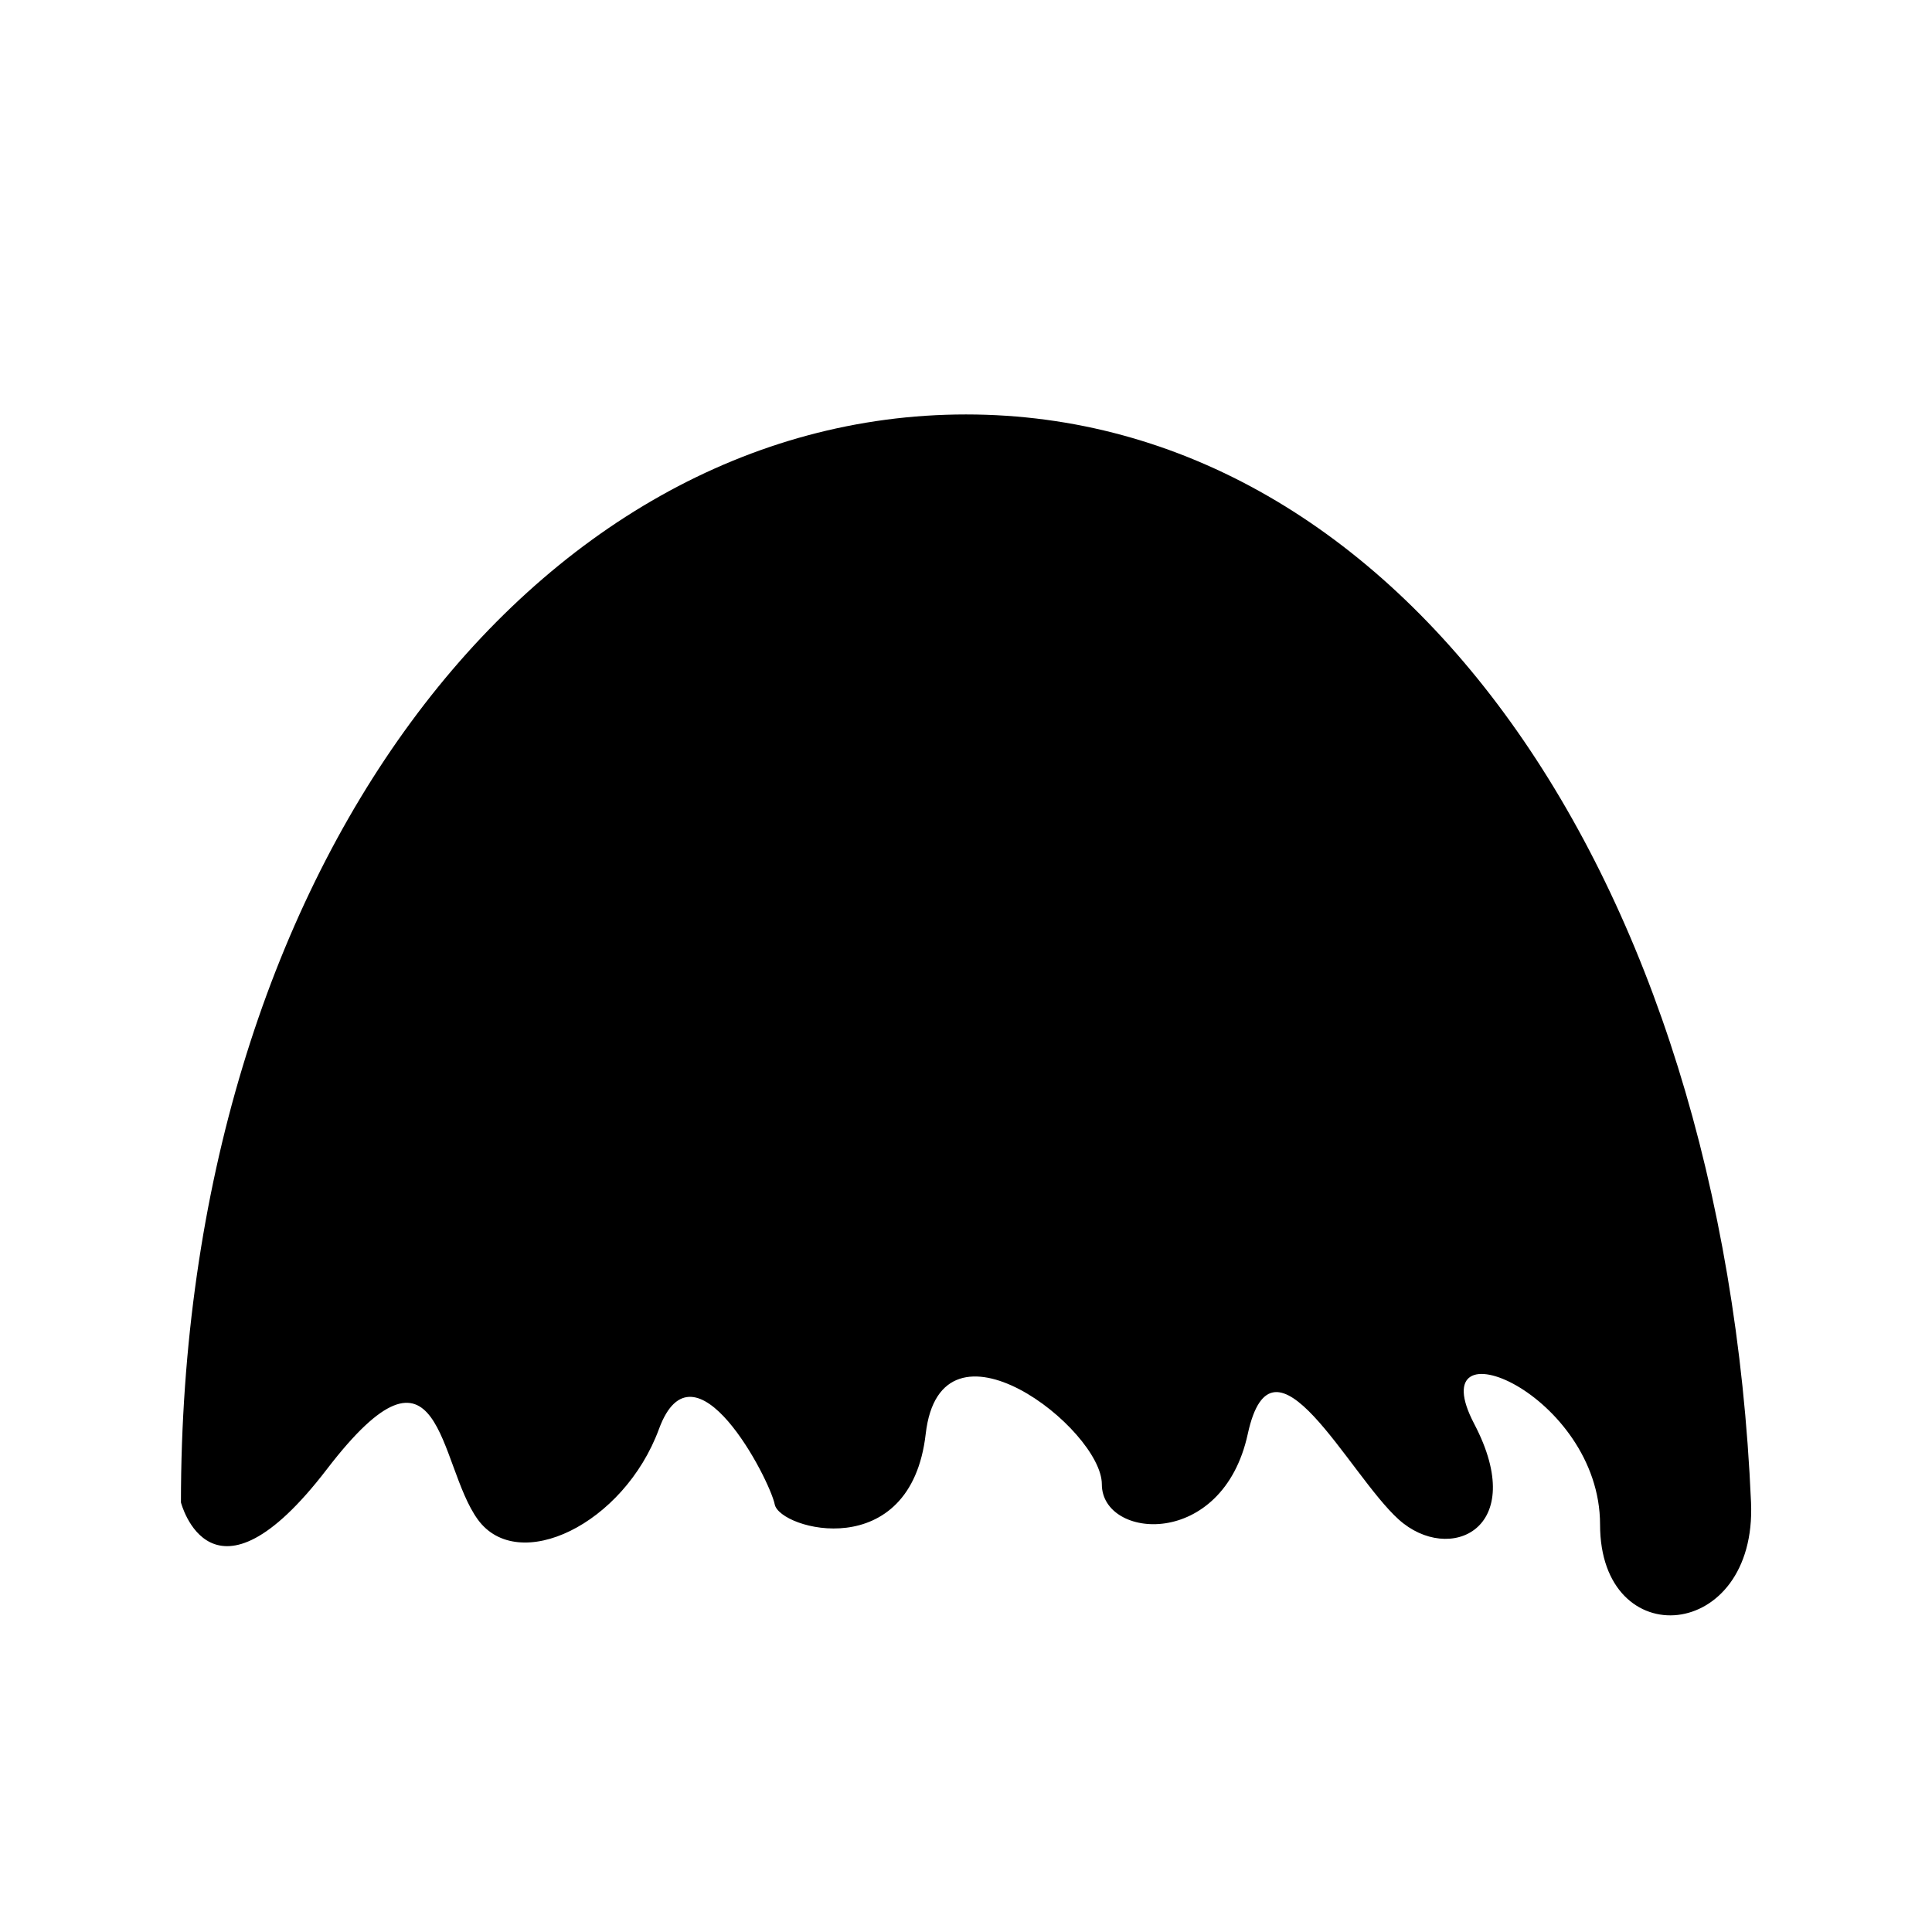
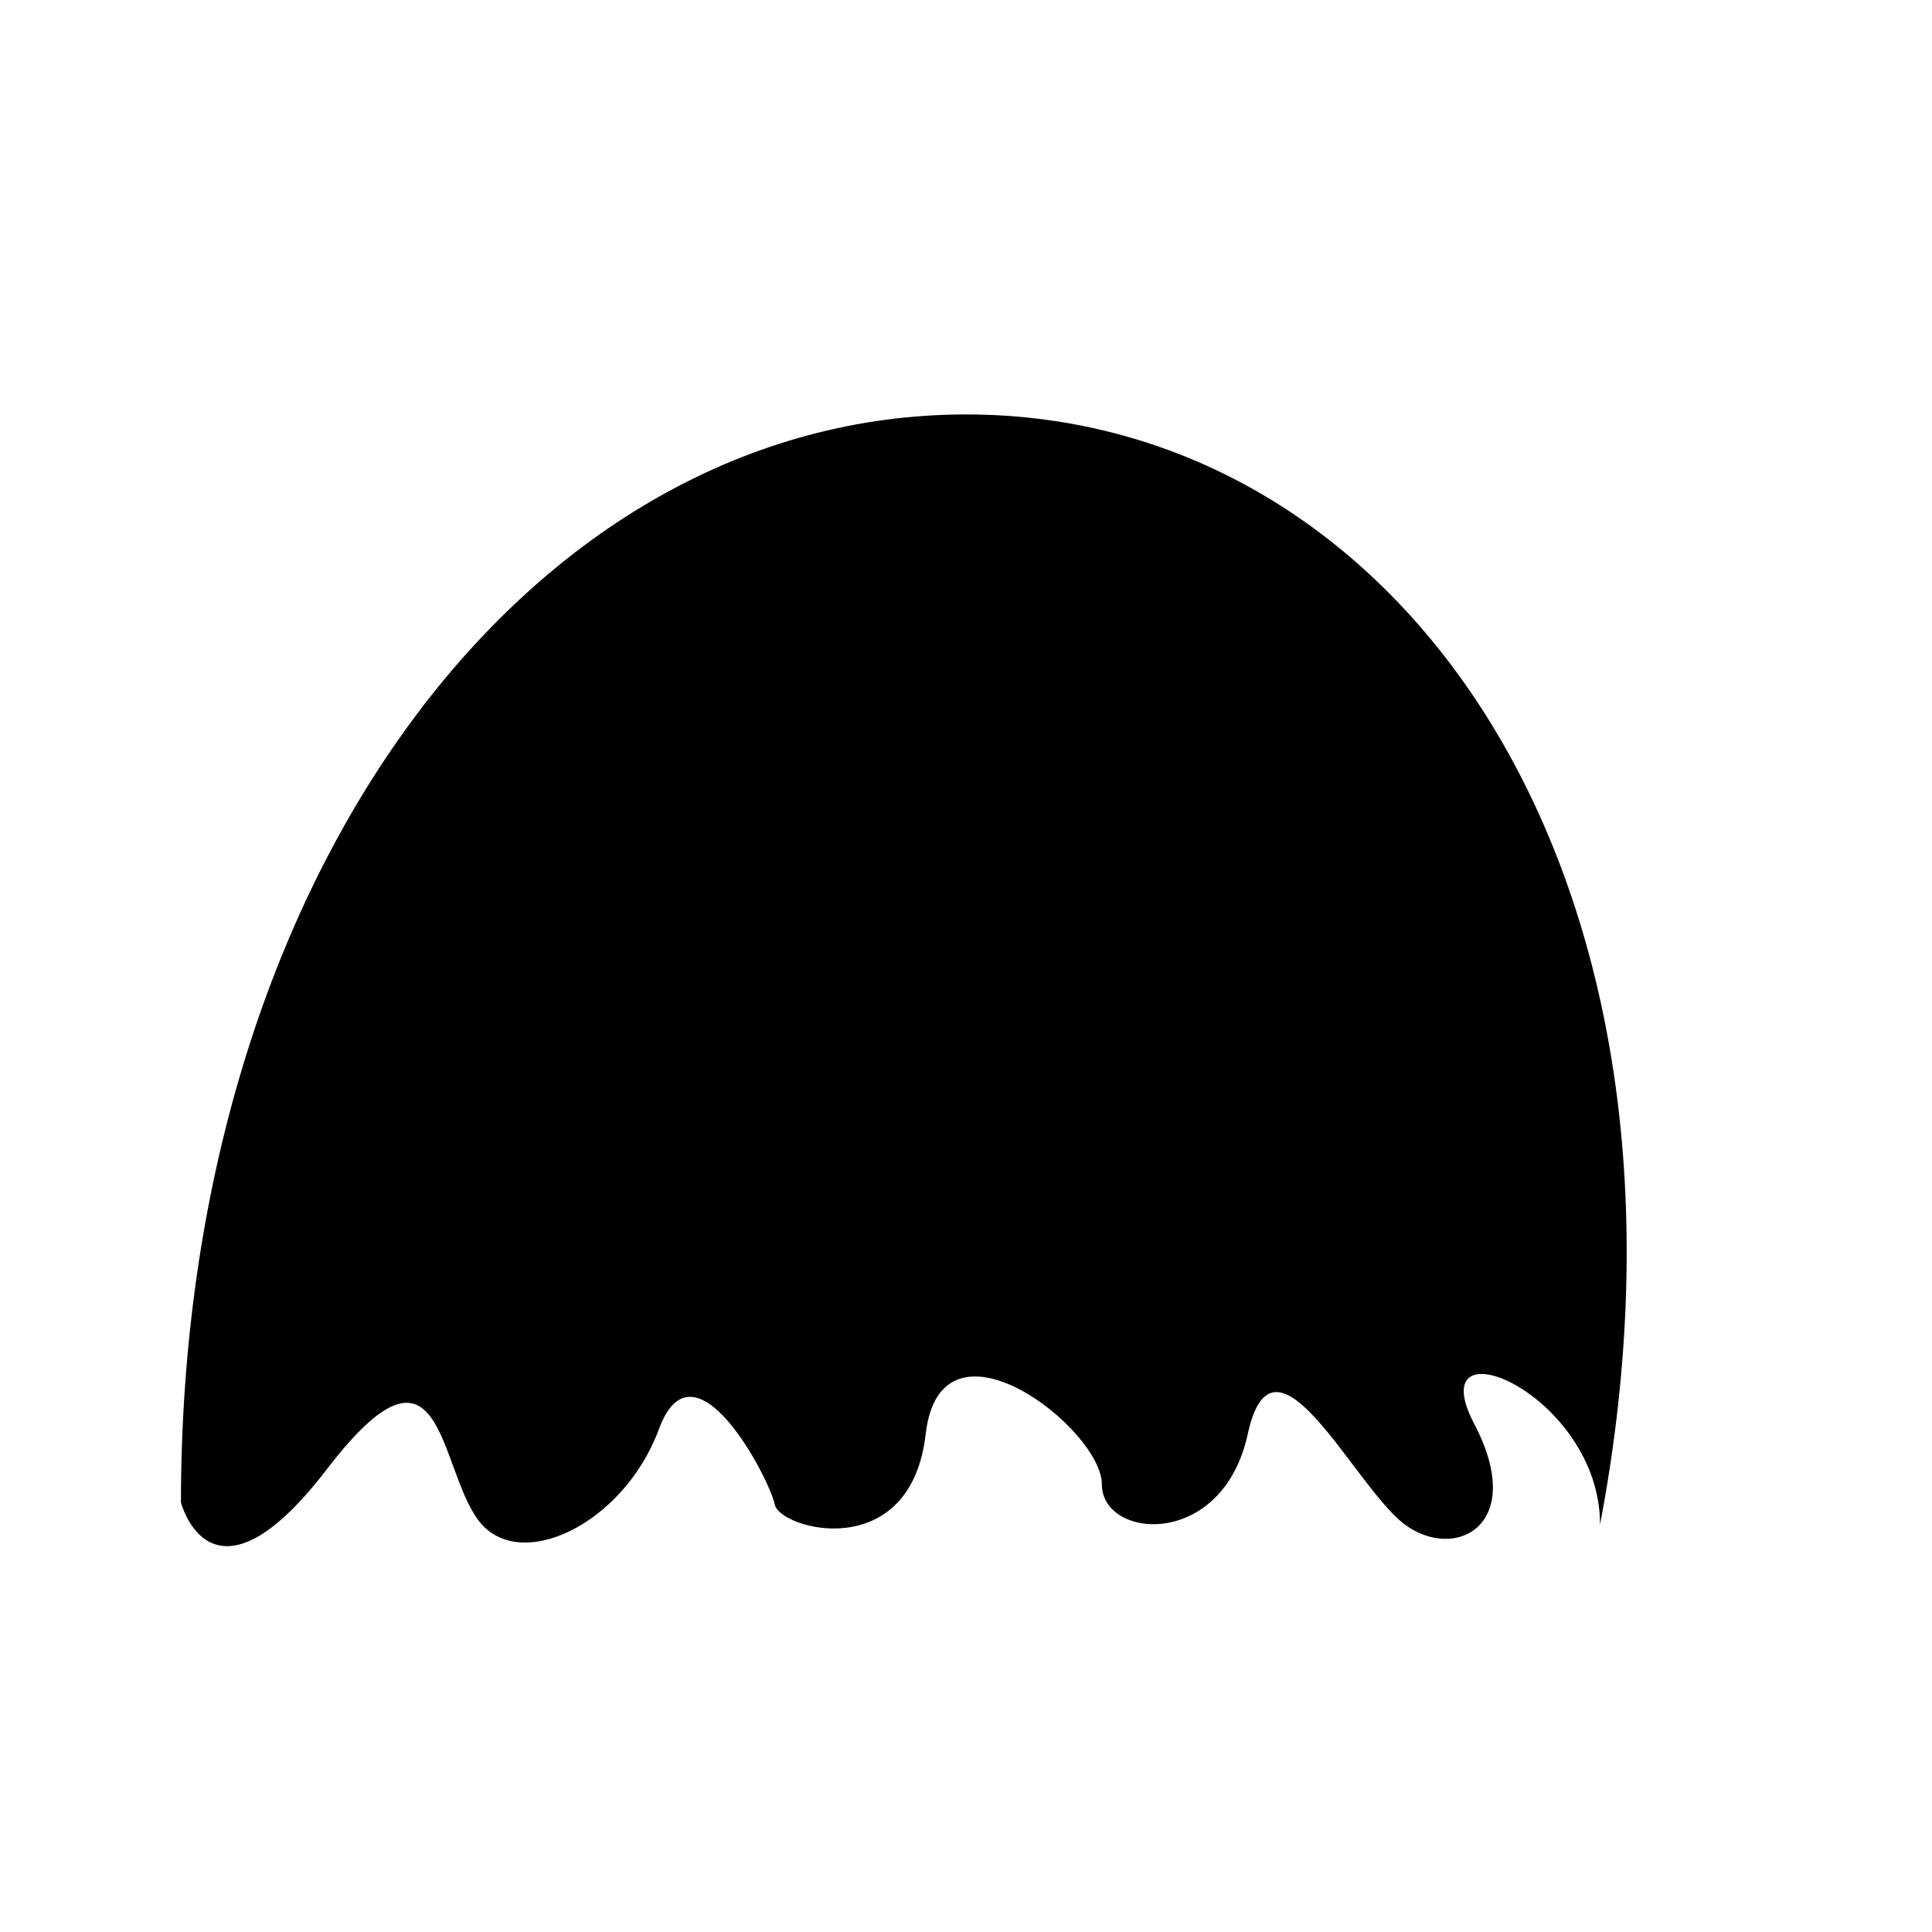
<svg xmlns="http://www.w3.org/2000/svg" version="1.1" id="Capa_1" x="0px" y="0px" width="64px" height="64px" viewBox="0 0 64 64" style="enable-background:new 0 0 64 64;" xml:space="preserve">
  <g>
-     <path d="M32,13.729c-14.362,0-26.006,15.173-26.006,36.041c0,0,1,3.901,4.834-1.1c3.834-5.001,3.667-0.167,5.001,1.667   s4.834,0.167,6.001-3.001c1.167-3.167,3.667,1.667,3.834,2.5c0.167,0.834,4.501,2,5.001-2.334c0.5-4.334,5.835-0.167,5.835,1.667   c0,1.834,4.001,2.167,4.834-1.667c0.834-3.834,3.334,1.334,5.001,2.834c1.667,1.5,4.334,0.333,2.501-3.167   c-1.834-3.501,4.168-1,4.168,3.334c0,4.334,5.201,3.893,5.001-0.733C57.106,28.921,46.362,13.729,32,13.729z" />
+     <path d="M32,13.729c-14.362,0-26.006,15.173-26.006,36.041c0,0,1,3.901,4.834-1.1c3.834-5.001,3.667-0.167,5.001,1.667   s4.834,0.167,6.001-3.001c1.167-3.167,3.667,1.667,3.834,2.5c0.167,0.834,4.501,2,5.001-2.334c0.5-4.334,5.835-0.167,5.835,1.667   c0,1.834,4.001,2.167,4.834-1.667c0.834-3.834,3.334,1.334,5.001,2.834c1.667,1.5,4.334,0.333,2.501-3.167   c-1.834-3.501,4.168-1,4.168,3.334C57.106,28.921,46.362,13.729,32,13.729z" />
  </g>
</svg>